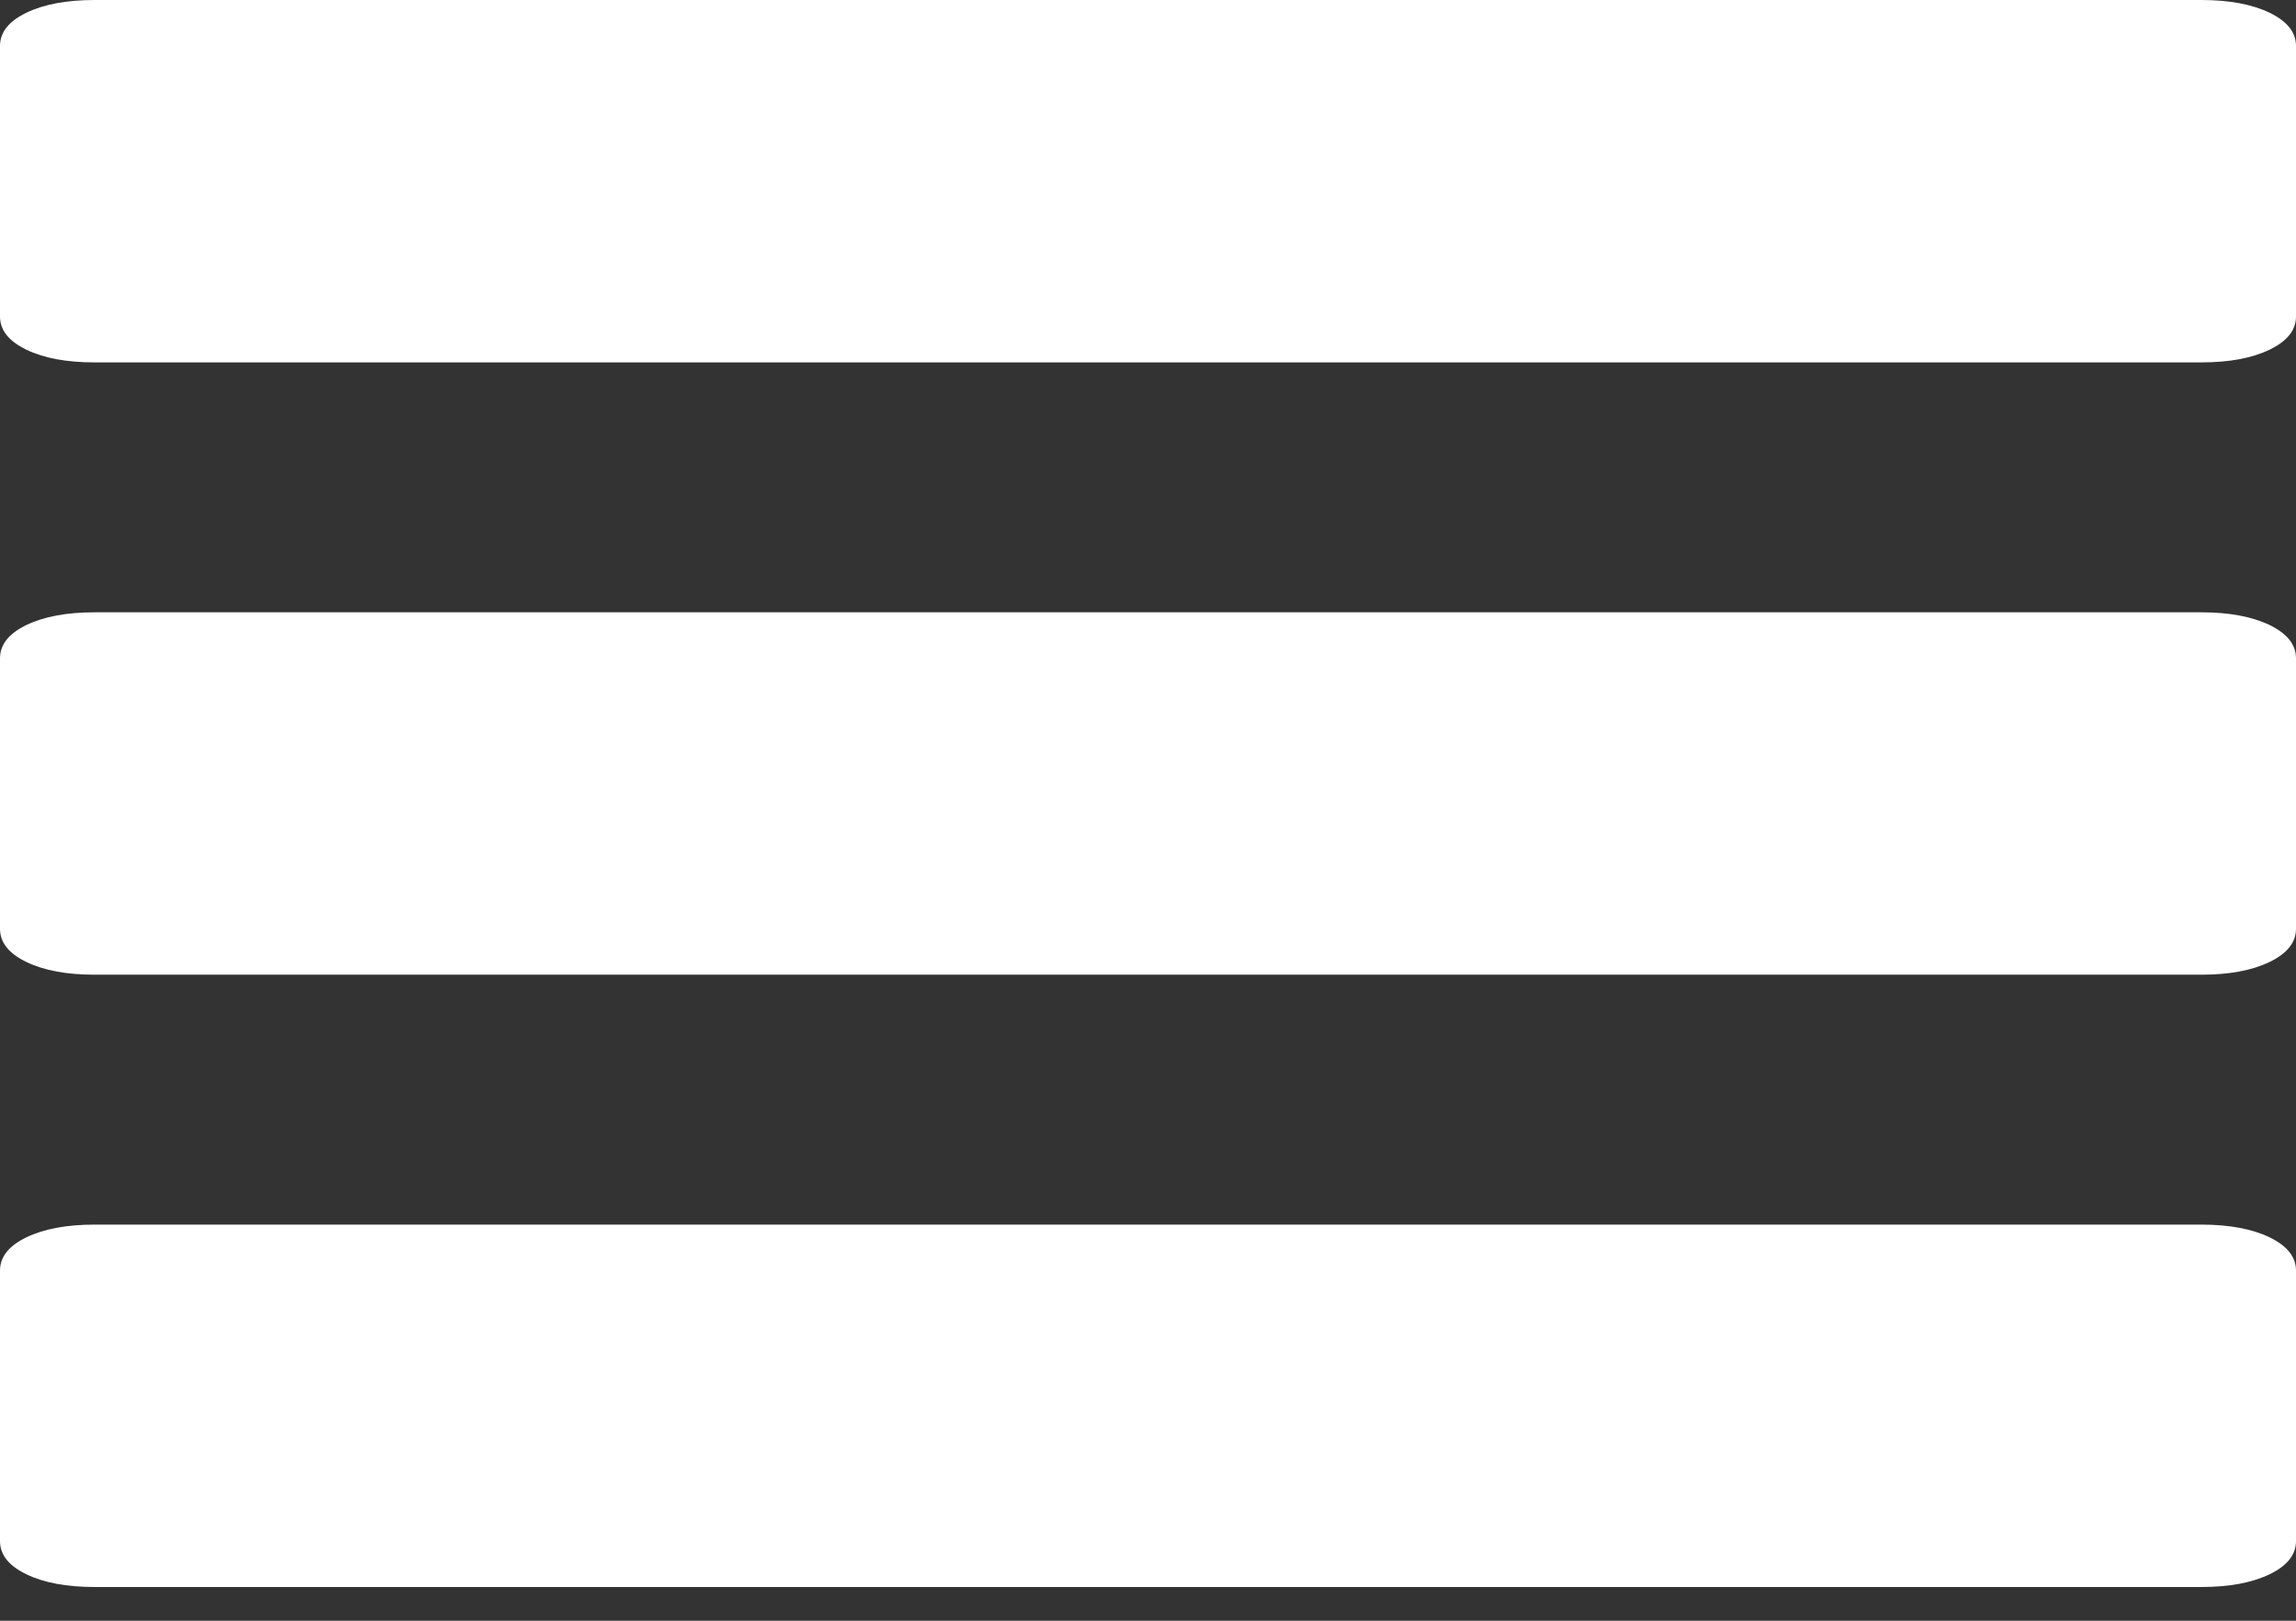
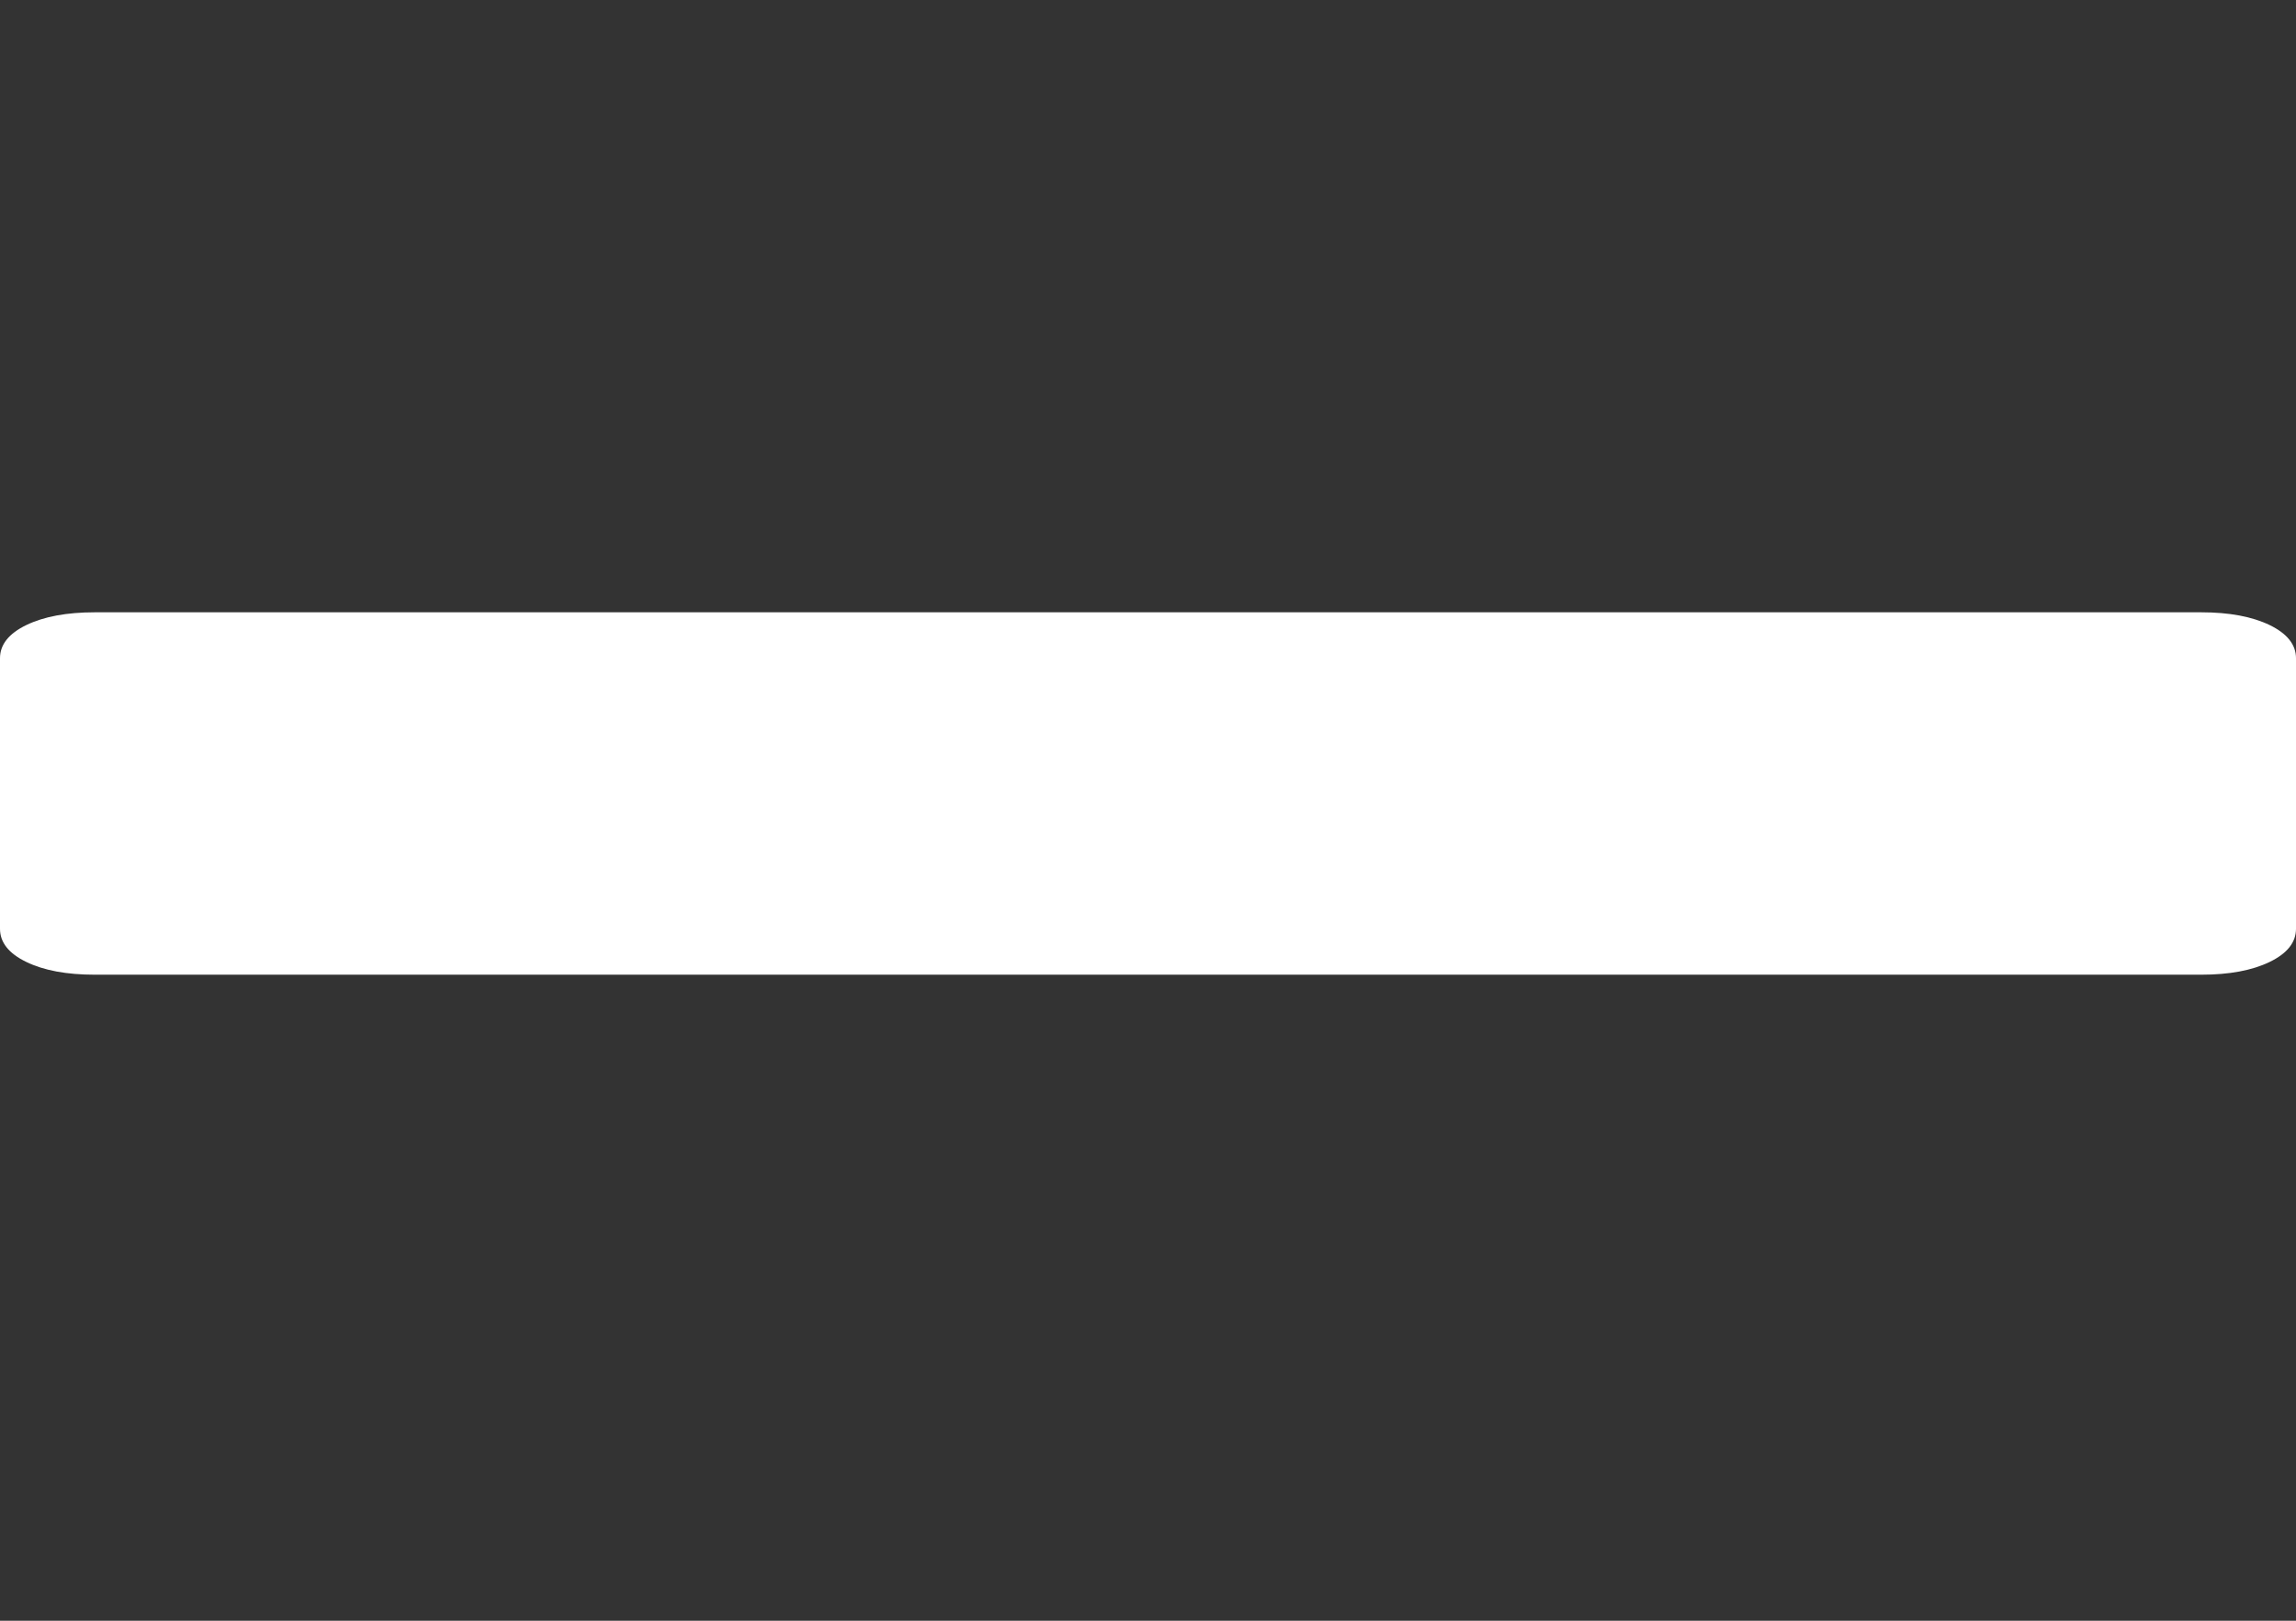
<svg xmlns="http://www.w3.org/2000/svg" width="100%" height="100%" viewBox="0 0 68 48" version="1.1" xml:space="preserve" style="fill-rule:evenodd;clip-rule:evenodd;stroke-linejoin:round;stroke-miterlimit:2;">
  <rect x="0" y="0" width="68" height="48" fill="#333333" stroke="none" />
  <g transform="matrix(1,0,0,1,-903.982,-494.481)">
    <g transform="matrix(1,0,0,1,906.789,494.481)">
-       <path d="M0,10.733L62.385,10.733C63.216,10.733 63.891,10.608 64.413,10.355C64.932,10.104 65.193,9.776 65.193,9.373L65.193,1.361C65.193,0.958 64.932,0.631 64.413,0.378C63.891,0.127 63.216,0 62.385,0L0,0C-0.833,0 -1.508,0.127 -2.028,0.378C-2.549,0.631 -2.807,0.958 -2.807,1.361L-2.807,9.373C-2.807,9.776 -2.549,10.104 -2.028,10.355C-1.508,10.608 -0.833,10.733 0,10.733" style="fill:white;fill-rule:nonzero;" />
-     </g>
+       </g>
    <g transform="matrix(1,0,0,1,906.789,512.615)">
      <path d="M0,10.733L62.385,10.733C63.216,10.733 63.891,10.608 64.413,10.355C64.932,10.104 65.193,9.776 65.193,9.373L65.193,1.361C65.193,0.958 64.932,0.631 64.413,0.378C63.891,0.127 63.216,0 62.385,0L0,0C-0.833,0 -1.508,0.127 -2.028,0.378C-2.549,0.631 -2.807,0.958 -2.807,1.361L-2.807,9.373C-2.807,9.776 -2.549,10.104 -2.028,10.355C-1.508,10.608 -0.833,10.733 0,10.733" style="fill:white;fill-rule:nonzero;" />
    </g>
    <g transform="matrix(1,0,0,1,906.789,530.749)">
-       <path d="M0,10.733L62.385,10.733C63.216,10.733 63.891,10.608 64.413,10.355C64.932,10.104 65.193,9.776 65.193,9.373L65.193,1.361C65.193,0.958 64.932,0.631 64.413,0.378C63.891,0.127 63.216,0 62.385,0L0,0C-0.833,0 -1.508,0.127 -2.028,0.378C-2.549,0.631 -2.807,0.958 -2.807,1.361L-2.807,9.373C-2.807,9.776 -2.549,10.104 -2.028,10.355C-1.508,10.608 -0.833,10.733 0,10.733" style="fill:white;fill-rule:nonzero;" />
-     </g>
+       </g>
  </g>
</svg>